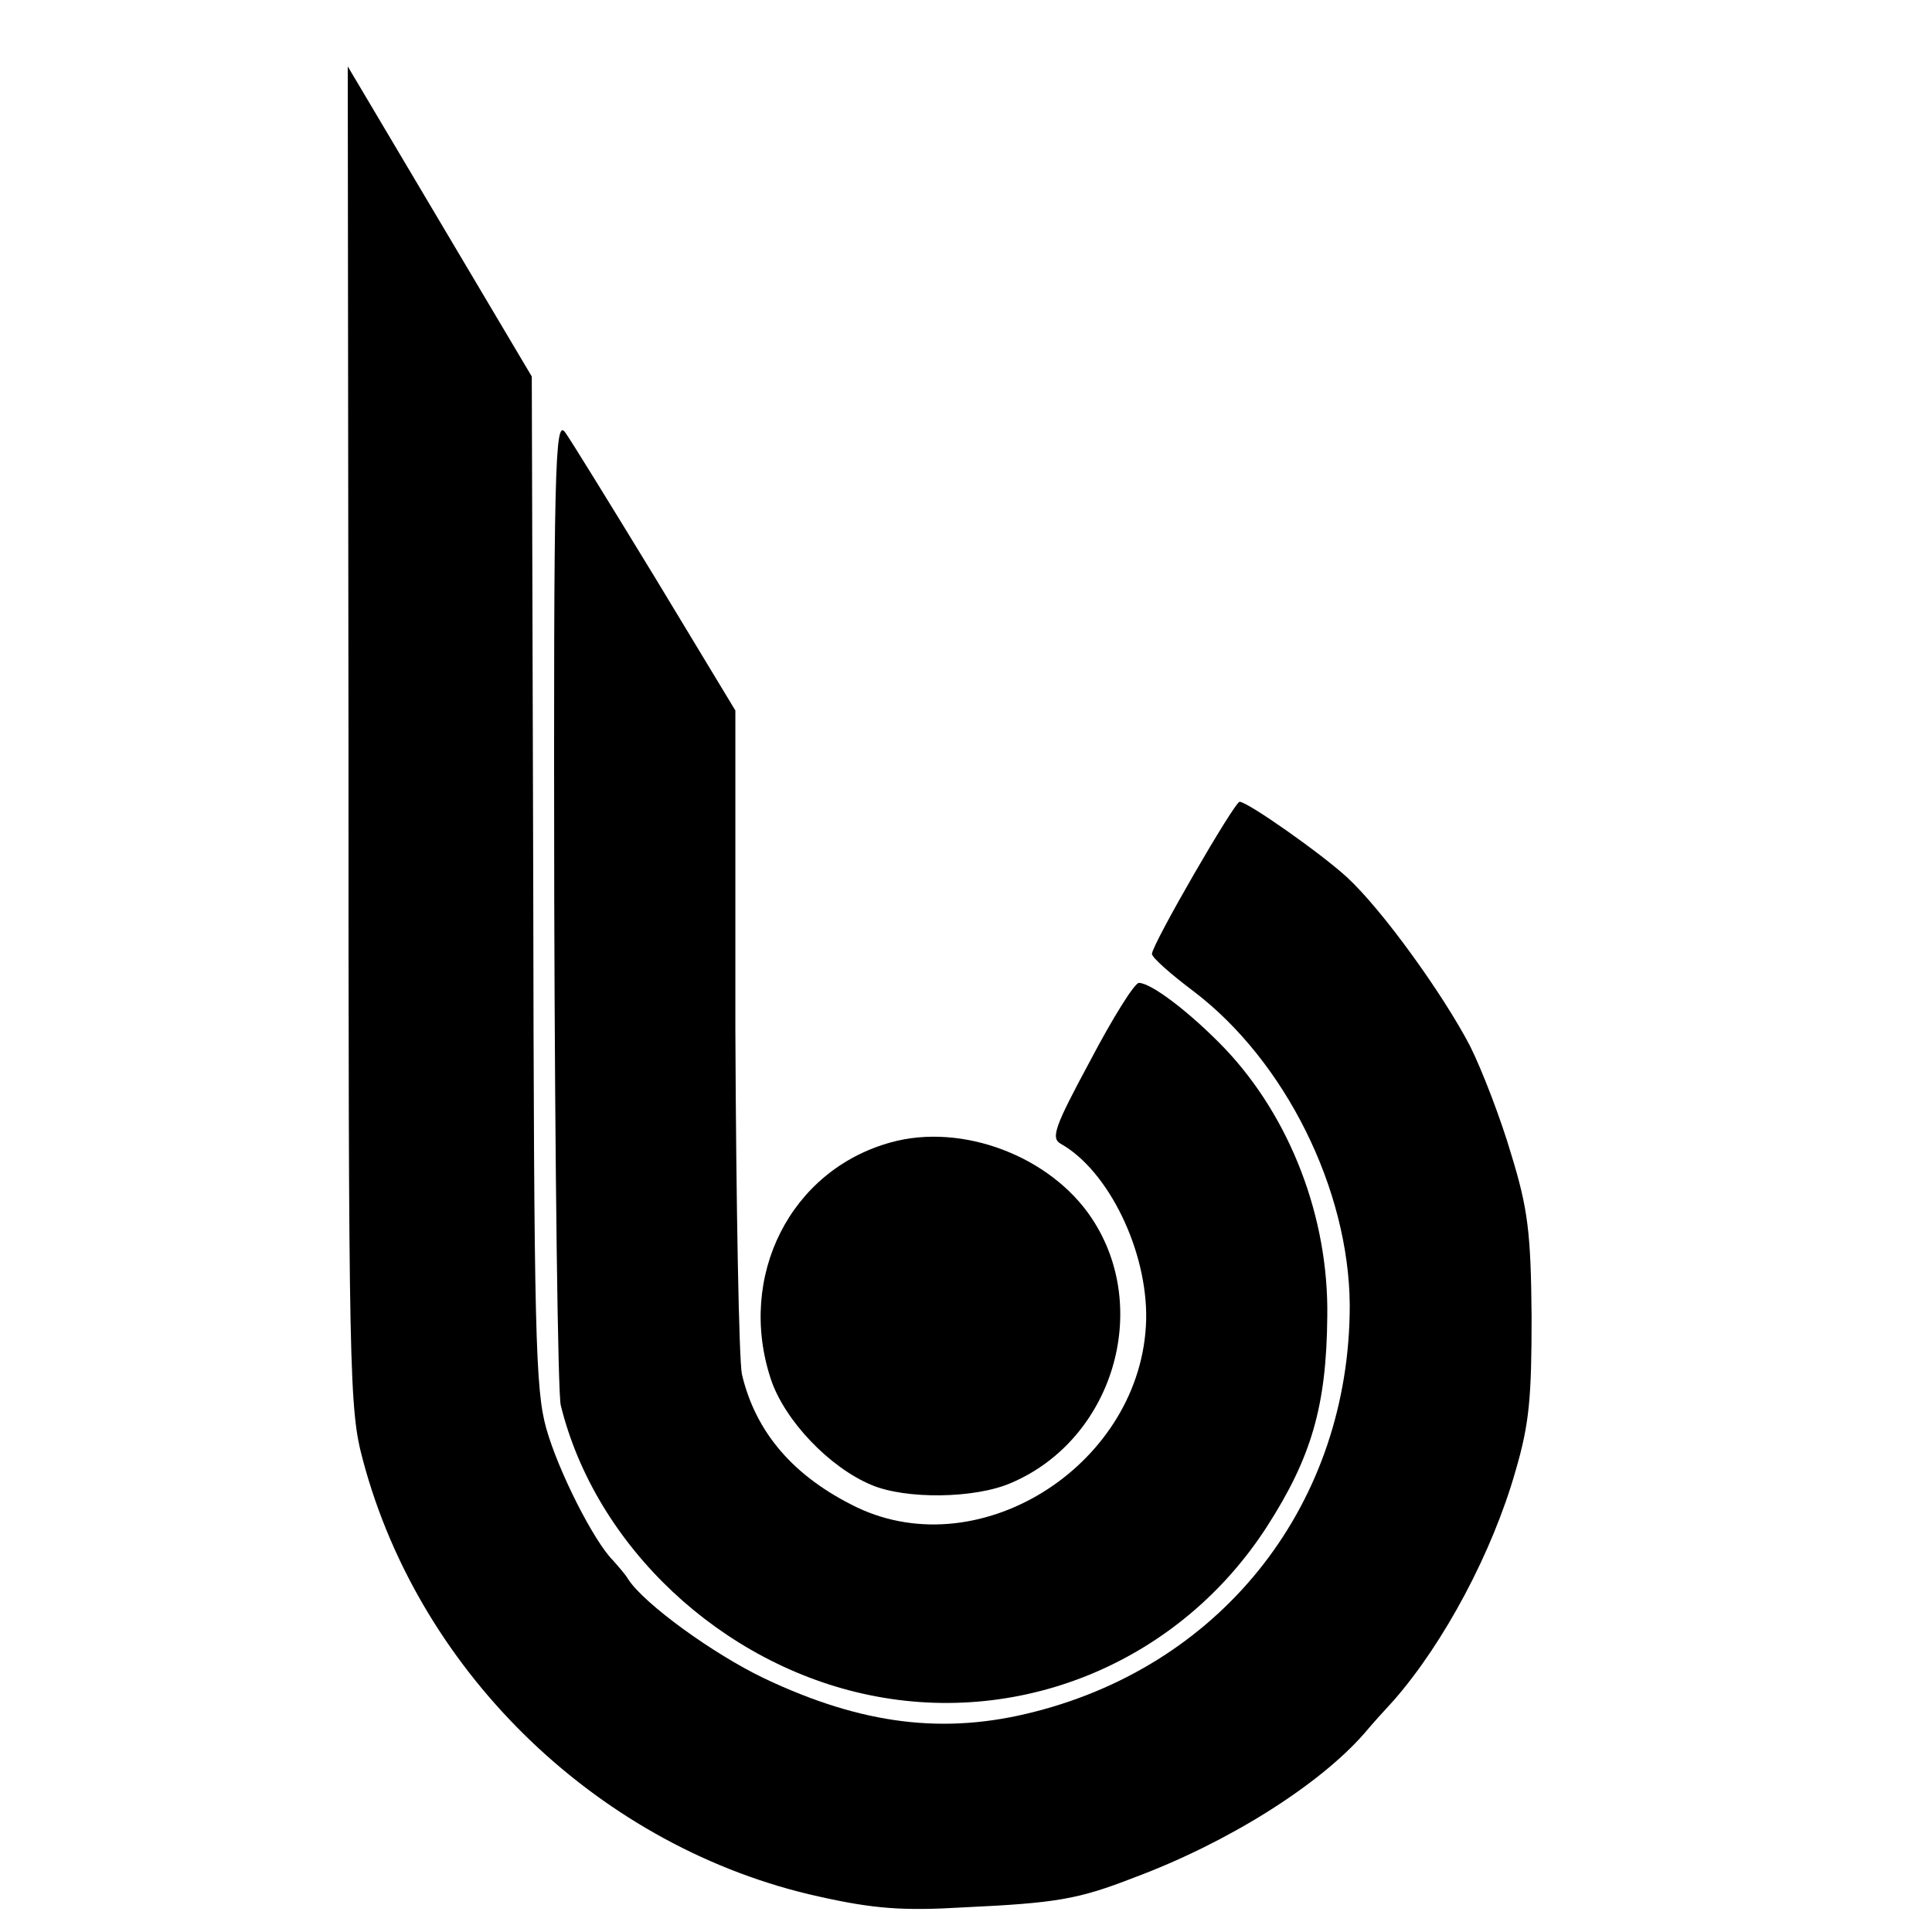
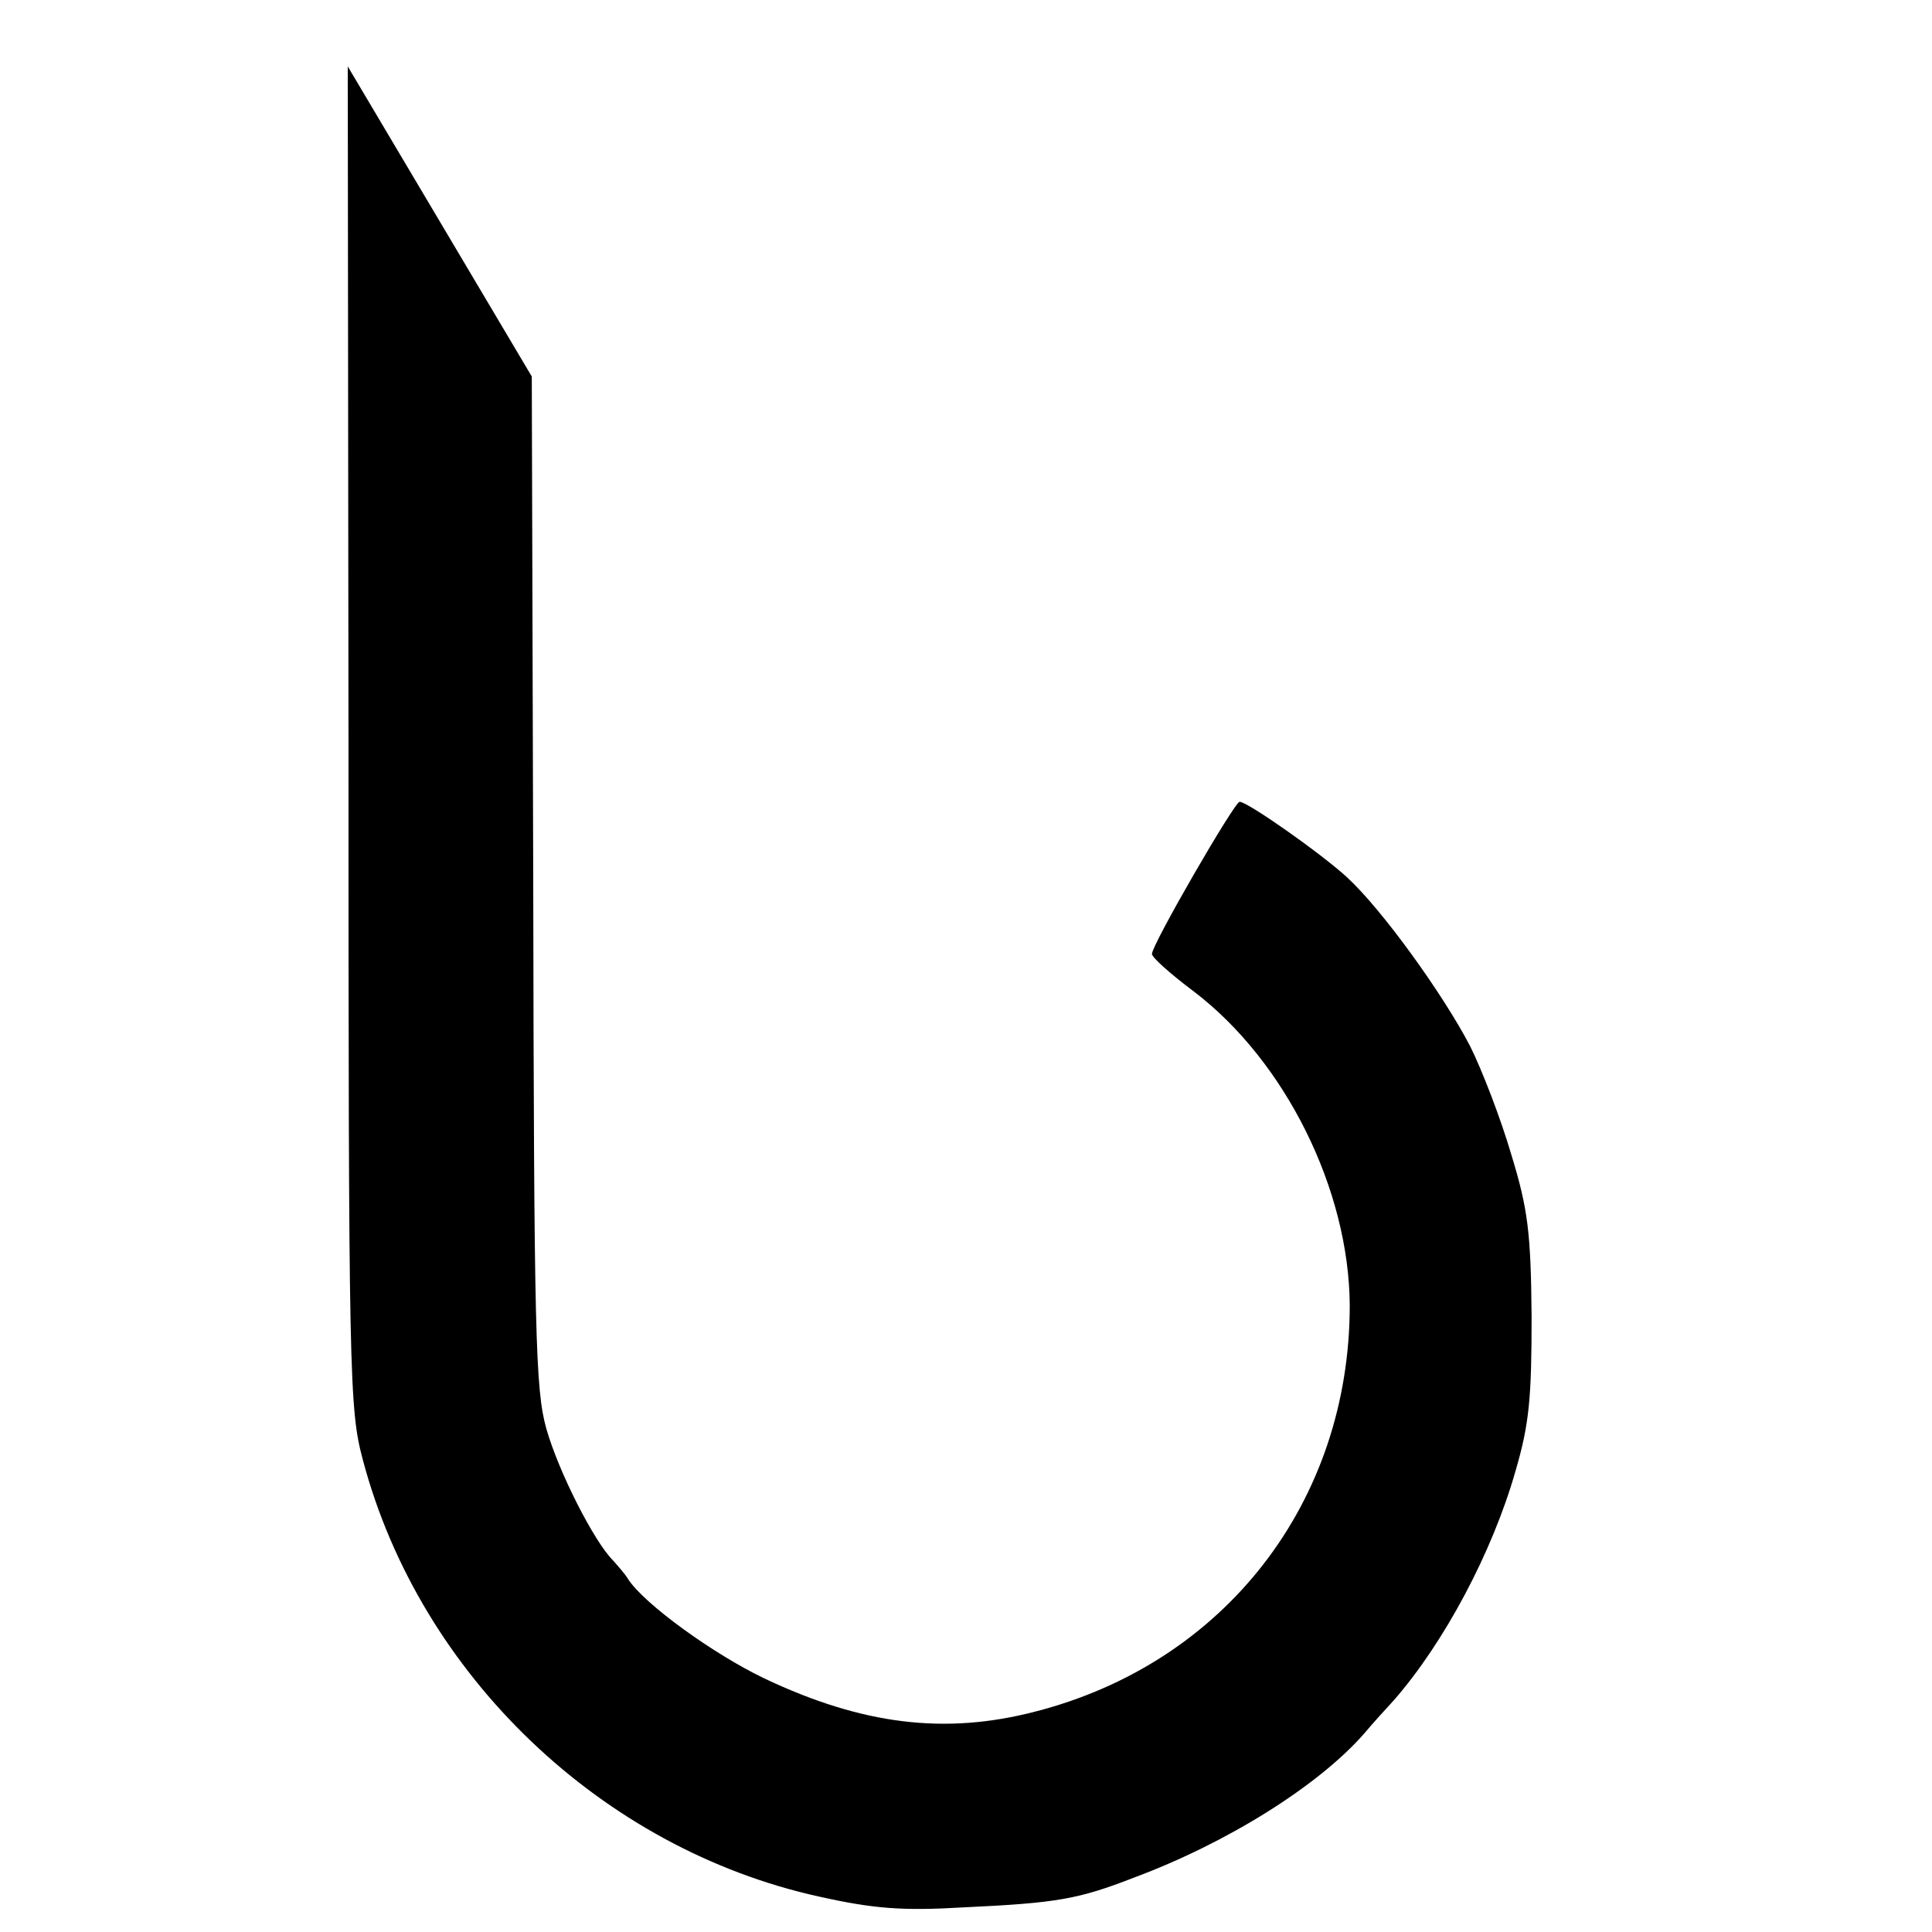
<svg xmlns="http://www.w3.org/2000/svg" version="1.0" width="16pt" height="16pt" viewBox="0 0 16 16" preserveAspectRatio="xMidYMid meet">
  <g transform="translate(0,16) scale(0.006,-0.006)" fill="#000000" stroke="none">
-     <path d="M481 1650 c0 -890 1 -928 20 -999 79 -297 330 -536 629 -602 76 -17 116 -20 200 -15 128 6 158 11 235 41 129 48 255 127 318 199 10 12 28 32 41 46 69 79 136 204 168 317 19 65 22 101 22 213 -1 115 -5 148 -28 223 -14 48 -40 116 -57 150 -37 71 -121 188 -170 233 -36 33 -137 104 -148 104 -7 0 -121 -197 -121 -210 0 -5 26 -28 58 -52 126 -96 214 -273 215 -433 0 -271 -172 -494 -435 -561 -124 -32 -238 -18 -373 46 -71 34 -166 103 -188 137 -4 7 -14 18 -21 26 -26 26 -75 122 -92 182 -15 54 -17 129 -18 756 l-2 696 -127 214 -127 214 1 -925z" />
-     <path d="M765 1423 c1 -367 5 -681 9 -696 48 -195 222 -358 426 -400 213 -44 430 48 549 233 61 95 82 166 83 290 2 136 -51 274 -141 369 -48 50 -102 91 -119 91 -6 0 -36 -48 -67 -107 -49 -91 -55 -107 -41 -115 66 -37 120 -148 118 -243 -5 -197 -226 -341 -399 -259 -87 42 -140 103 -159 184 -4 19 -8 233 -9 475 l0 441 -110 182 c-61 100 -117 191 -125 202 -14 19 -16 -43 -15 -647z" />
-     <path d="M1230 1090 c-139 -38 -213 -185 -166 -327 19 -57 81 -122 139 -146 47 -20 143 -19 193 3 140 60 194 240 111 365 -57 86 -179 132 -277 105z" />
+     <path d="M481 1650 c0 -890 1 -928 20 -999 79 -297 330 -536 629 -602 76 -17 116 -20 200 -15 128 6 158 11 235 41 129 48 255 127 318 199 10 12 28 32 41 46 69 79 136 204 168 317 19 65 22 101 22 213 -1 115 -5 148 -28 223 -14 48 -40 116 -57 150 -37 71 -121 188 -170 233 -36 33 -137 104 -148 104 -7 0 -121 -197 -121 -210 0 -5 26 -28 58 -52 126 -96 214 -273 215 -433 0 -271 -172 -494 -435 -561 -124 -32 -238 -18 -373 46 -71 34 -166 103 -188 137 -4 7 -14 18 -21 26 -26 26 -75 122 -92 182 -15 54 -17 129 -18 756 l-2 696 -127 214 -127 214 1 -925" />
  </g>
</svg>